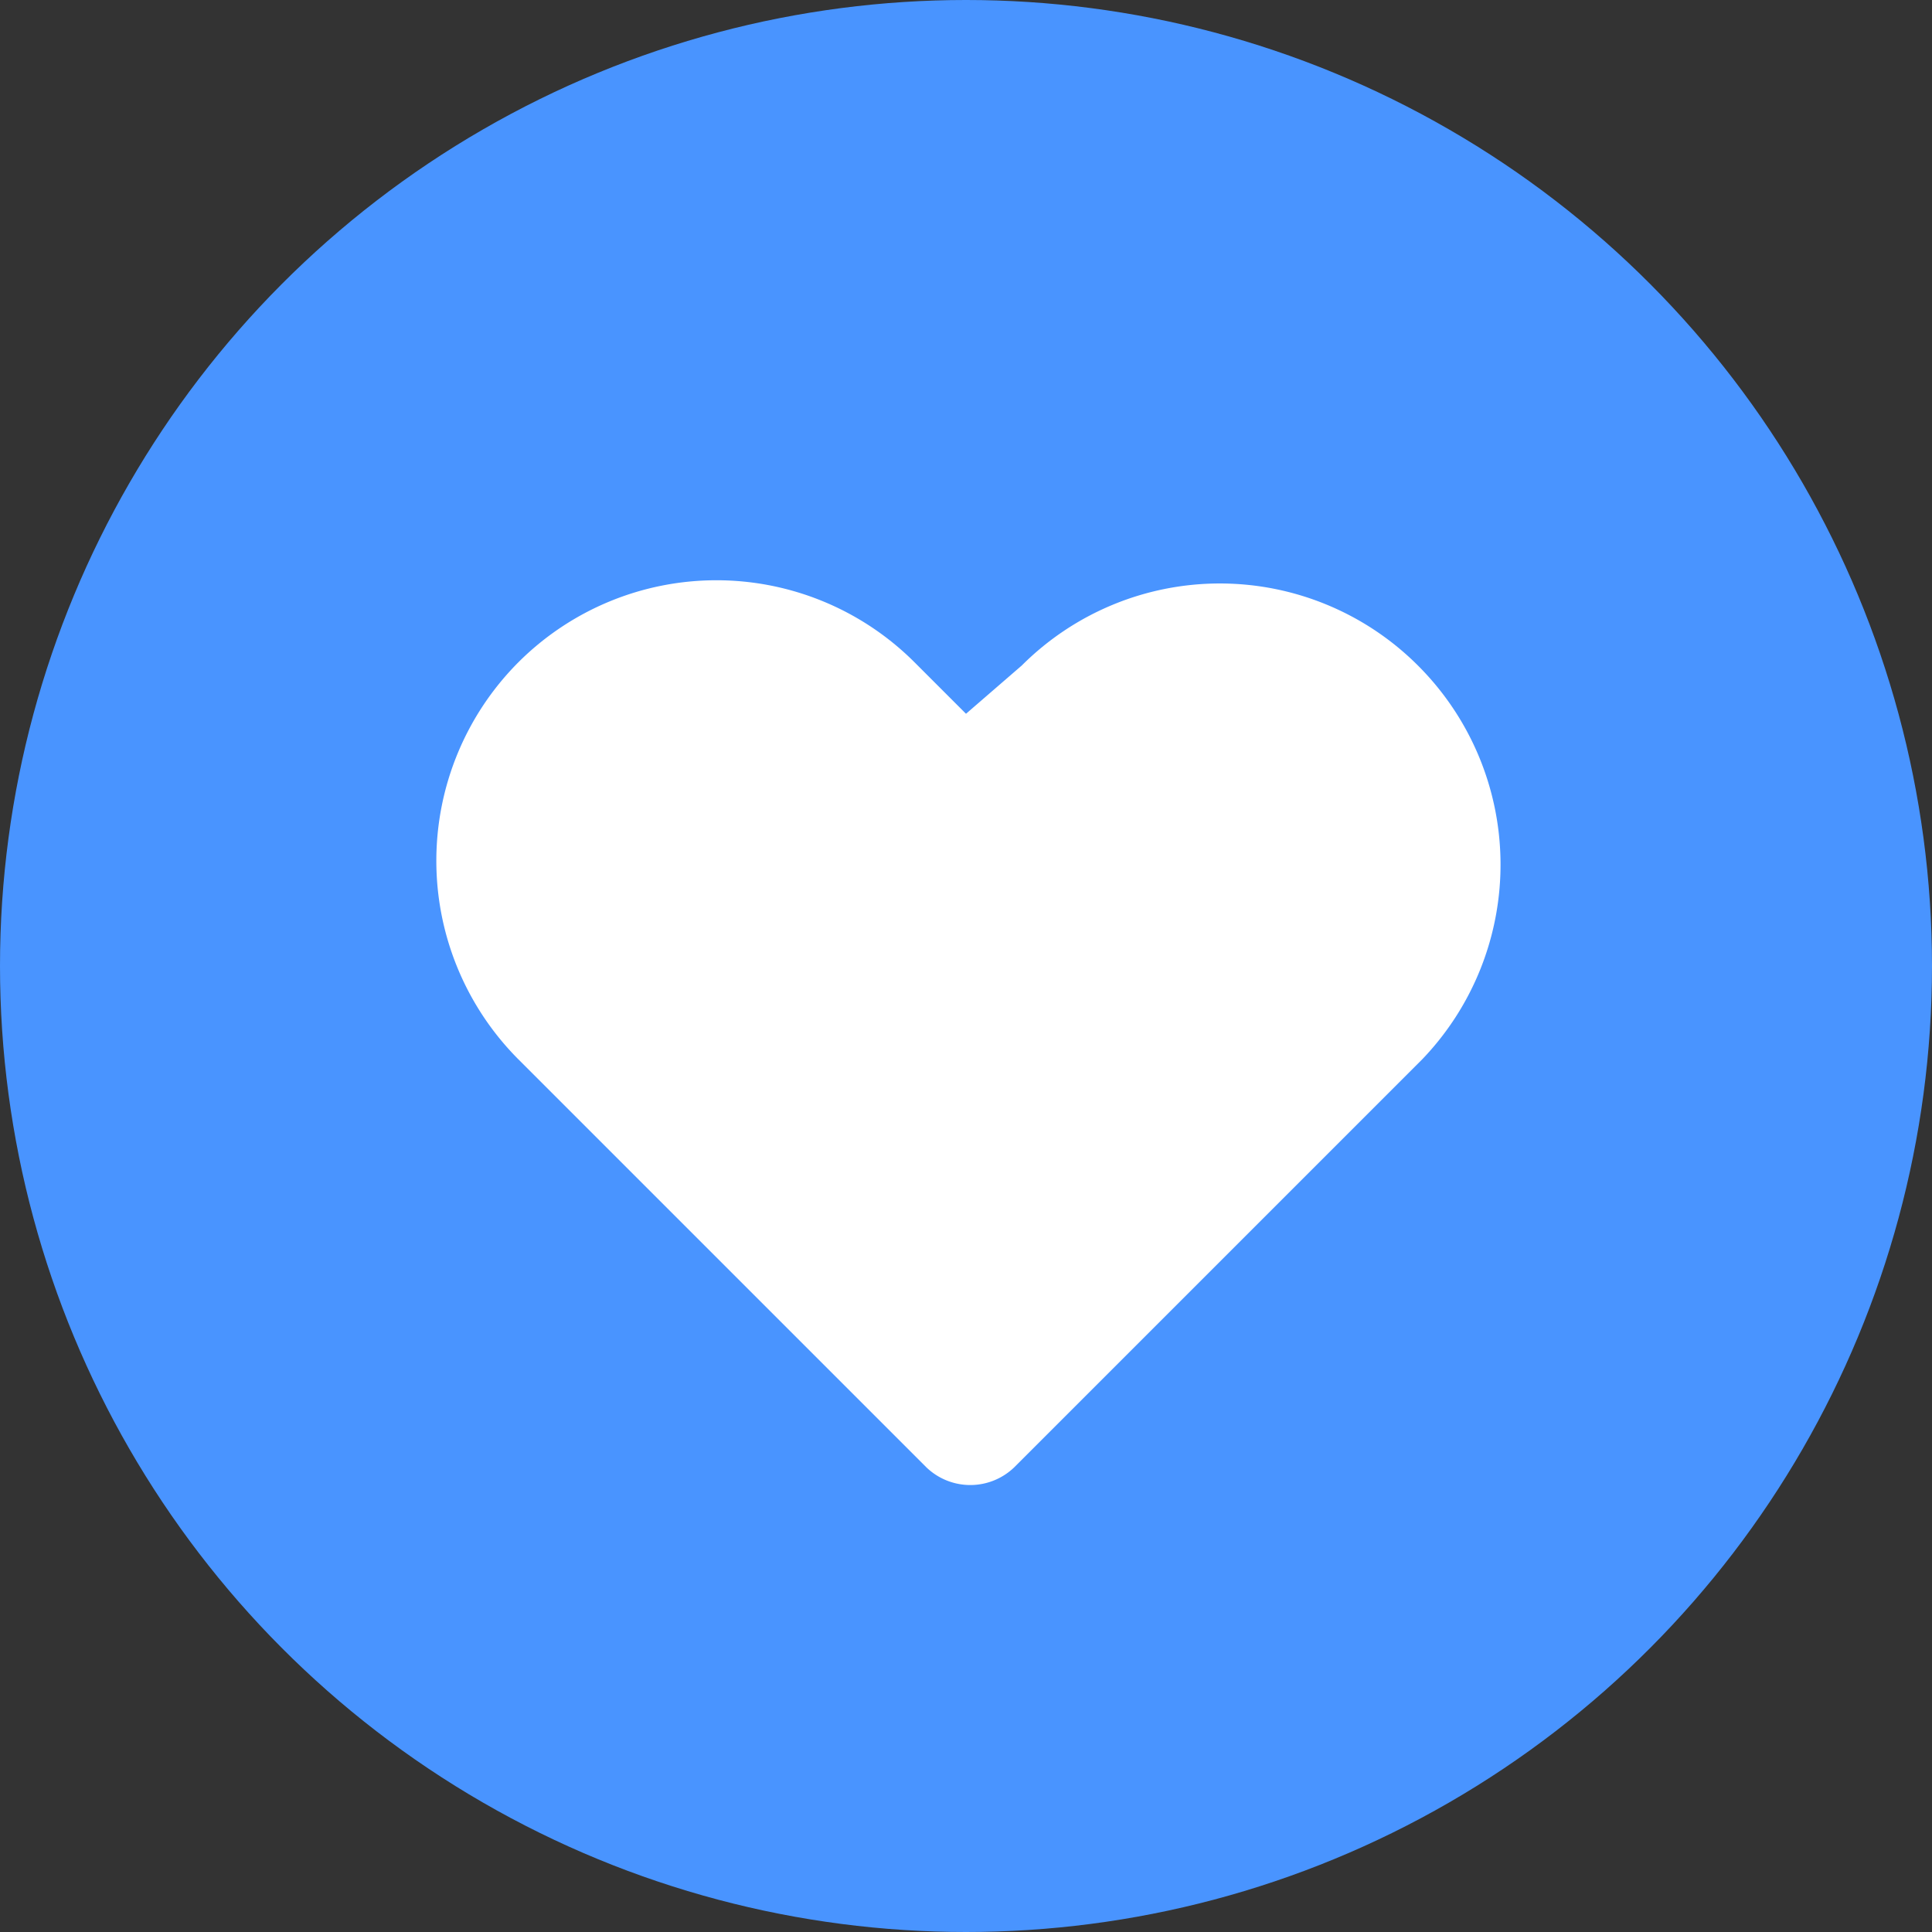
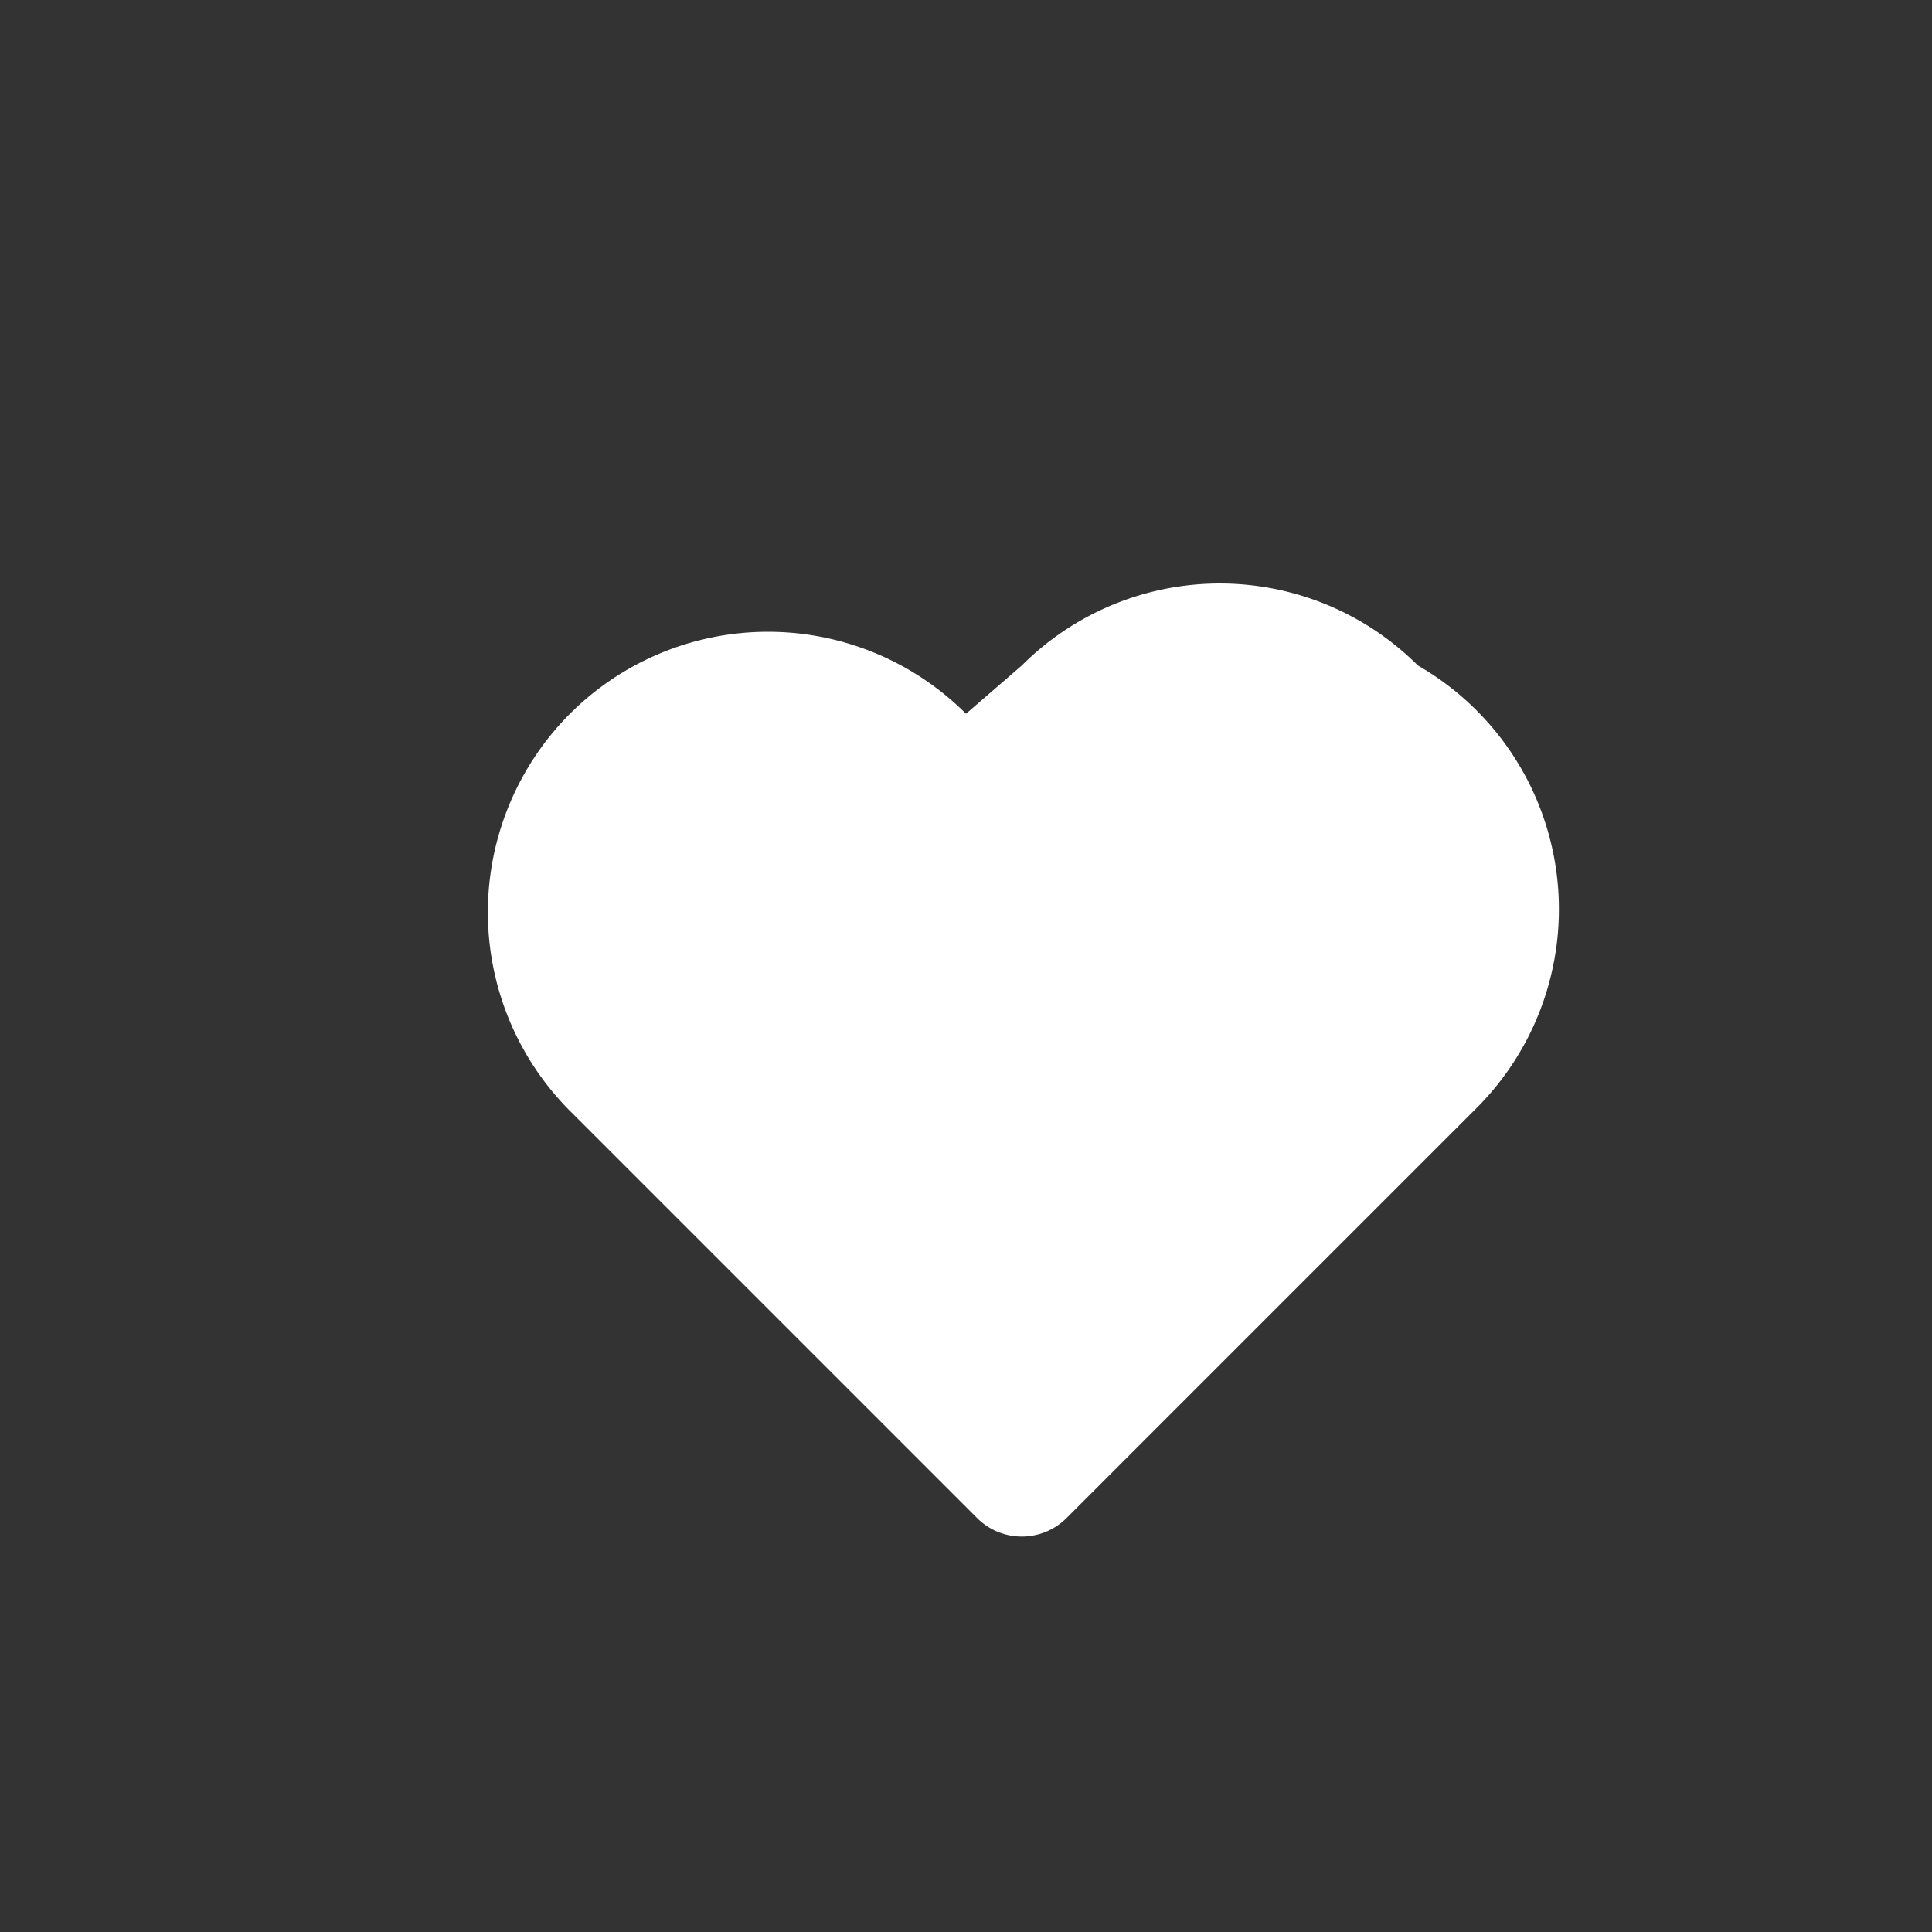
<svg xmlns="http://www.w3.org/2000/svg" viewBox="0 0 18 18">
  <rect x="0" y="0" width="18" height="18" fill="#333333" stroke="none" />
  <defs>
    <style>.a{fill:#4994ff;}.b{fill:#fff;}</style>
  </defs>
  <title>heart-blue</title>
-   <circle class="a" cx="9" cy="9" r="9" />
-   <path class="b" d="M13.21,6.2l0,0a2.61,2.61,0,0,0-3.69,0L9,6.65l-.48-.48a2.61,2.61,0,0,0-3.69,0l0,0a2.62,2.62,0,0,0,0,3.7l3.8,3.8a.59.59,0,0,0,.82,0l3.8-3.8A2.62,2.62,0,0,0,13.21,6.2Z" />
+   <path class="b" d="M13.21,6.2l0,0a2.61,2.61,0,0,0-3.69,0L9,6.65a2.61,2.61,0,0,0-3.69,0l0,0a2.62,2.62,0,0,0,0,3.7l3.8,3.8a.59.59,0,0,0,.82,0l3.8-3.8A2.62,2.62,0,0,0,13.21,6.2Z" />
</svg>